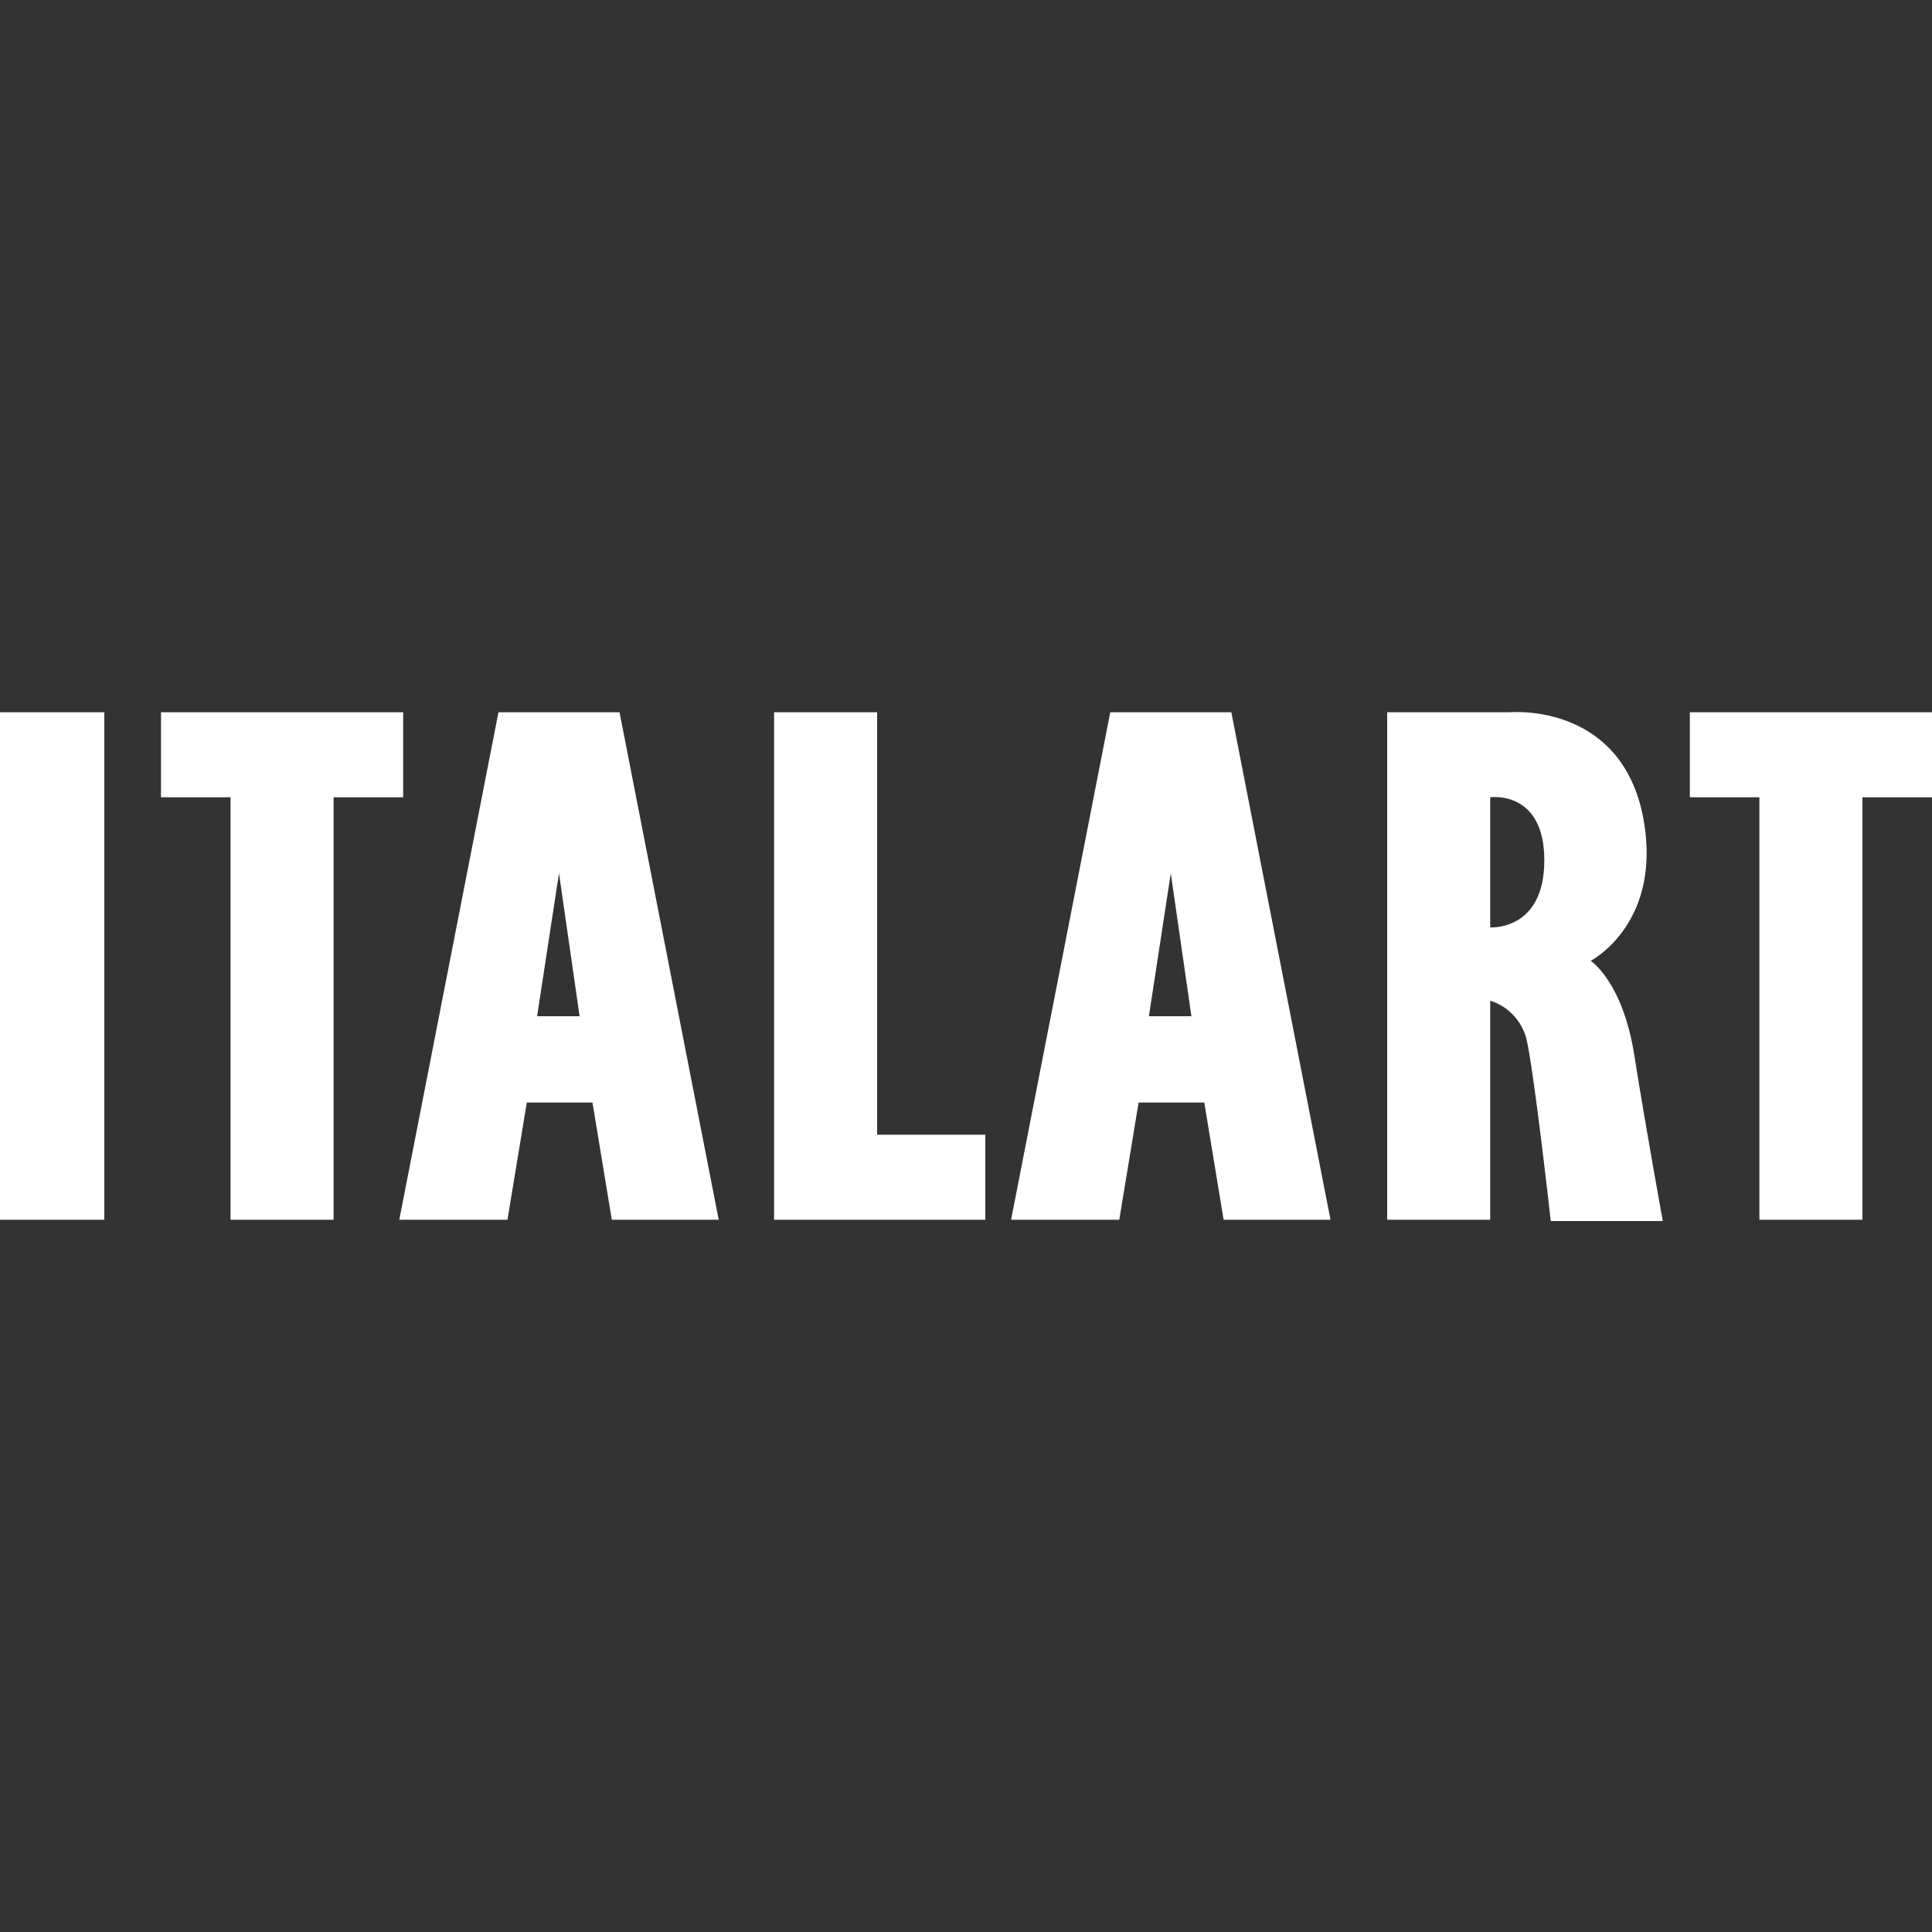
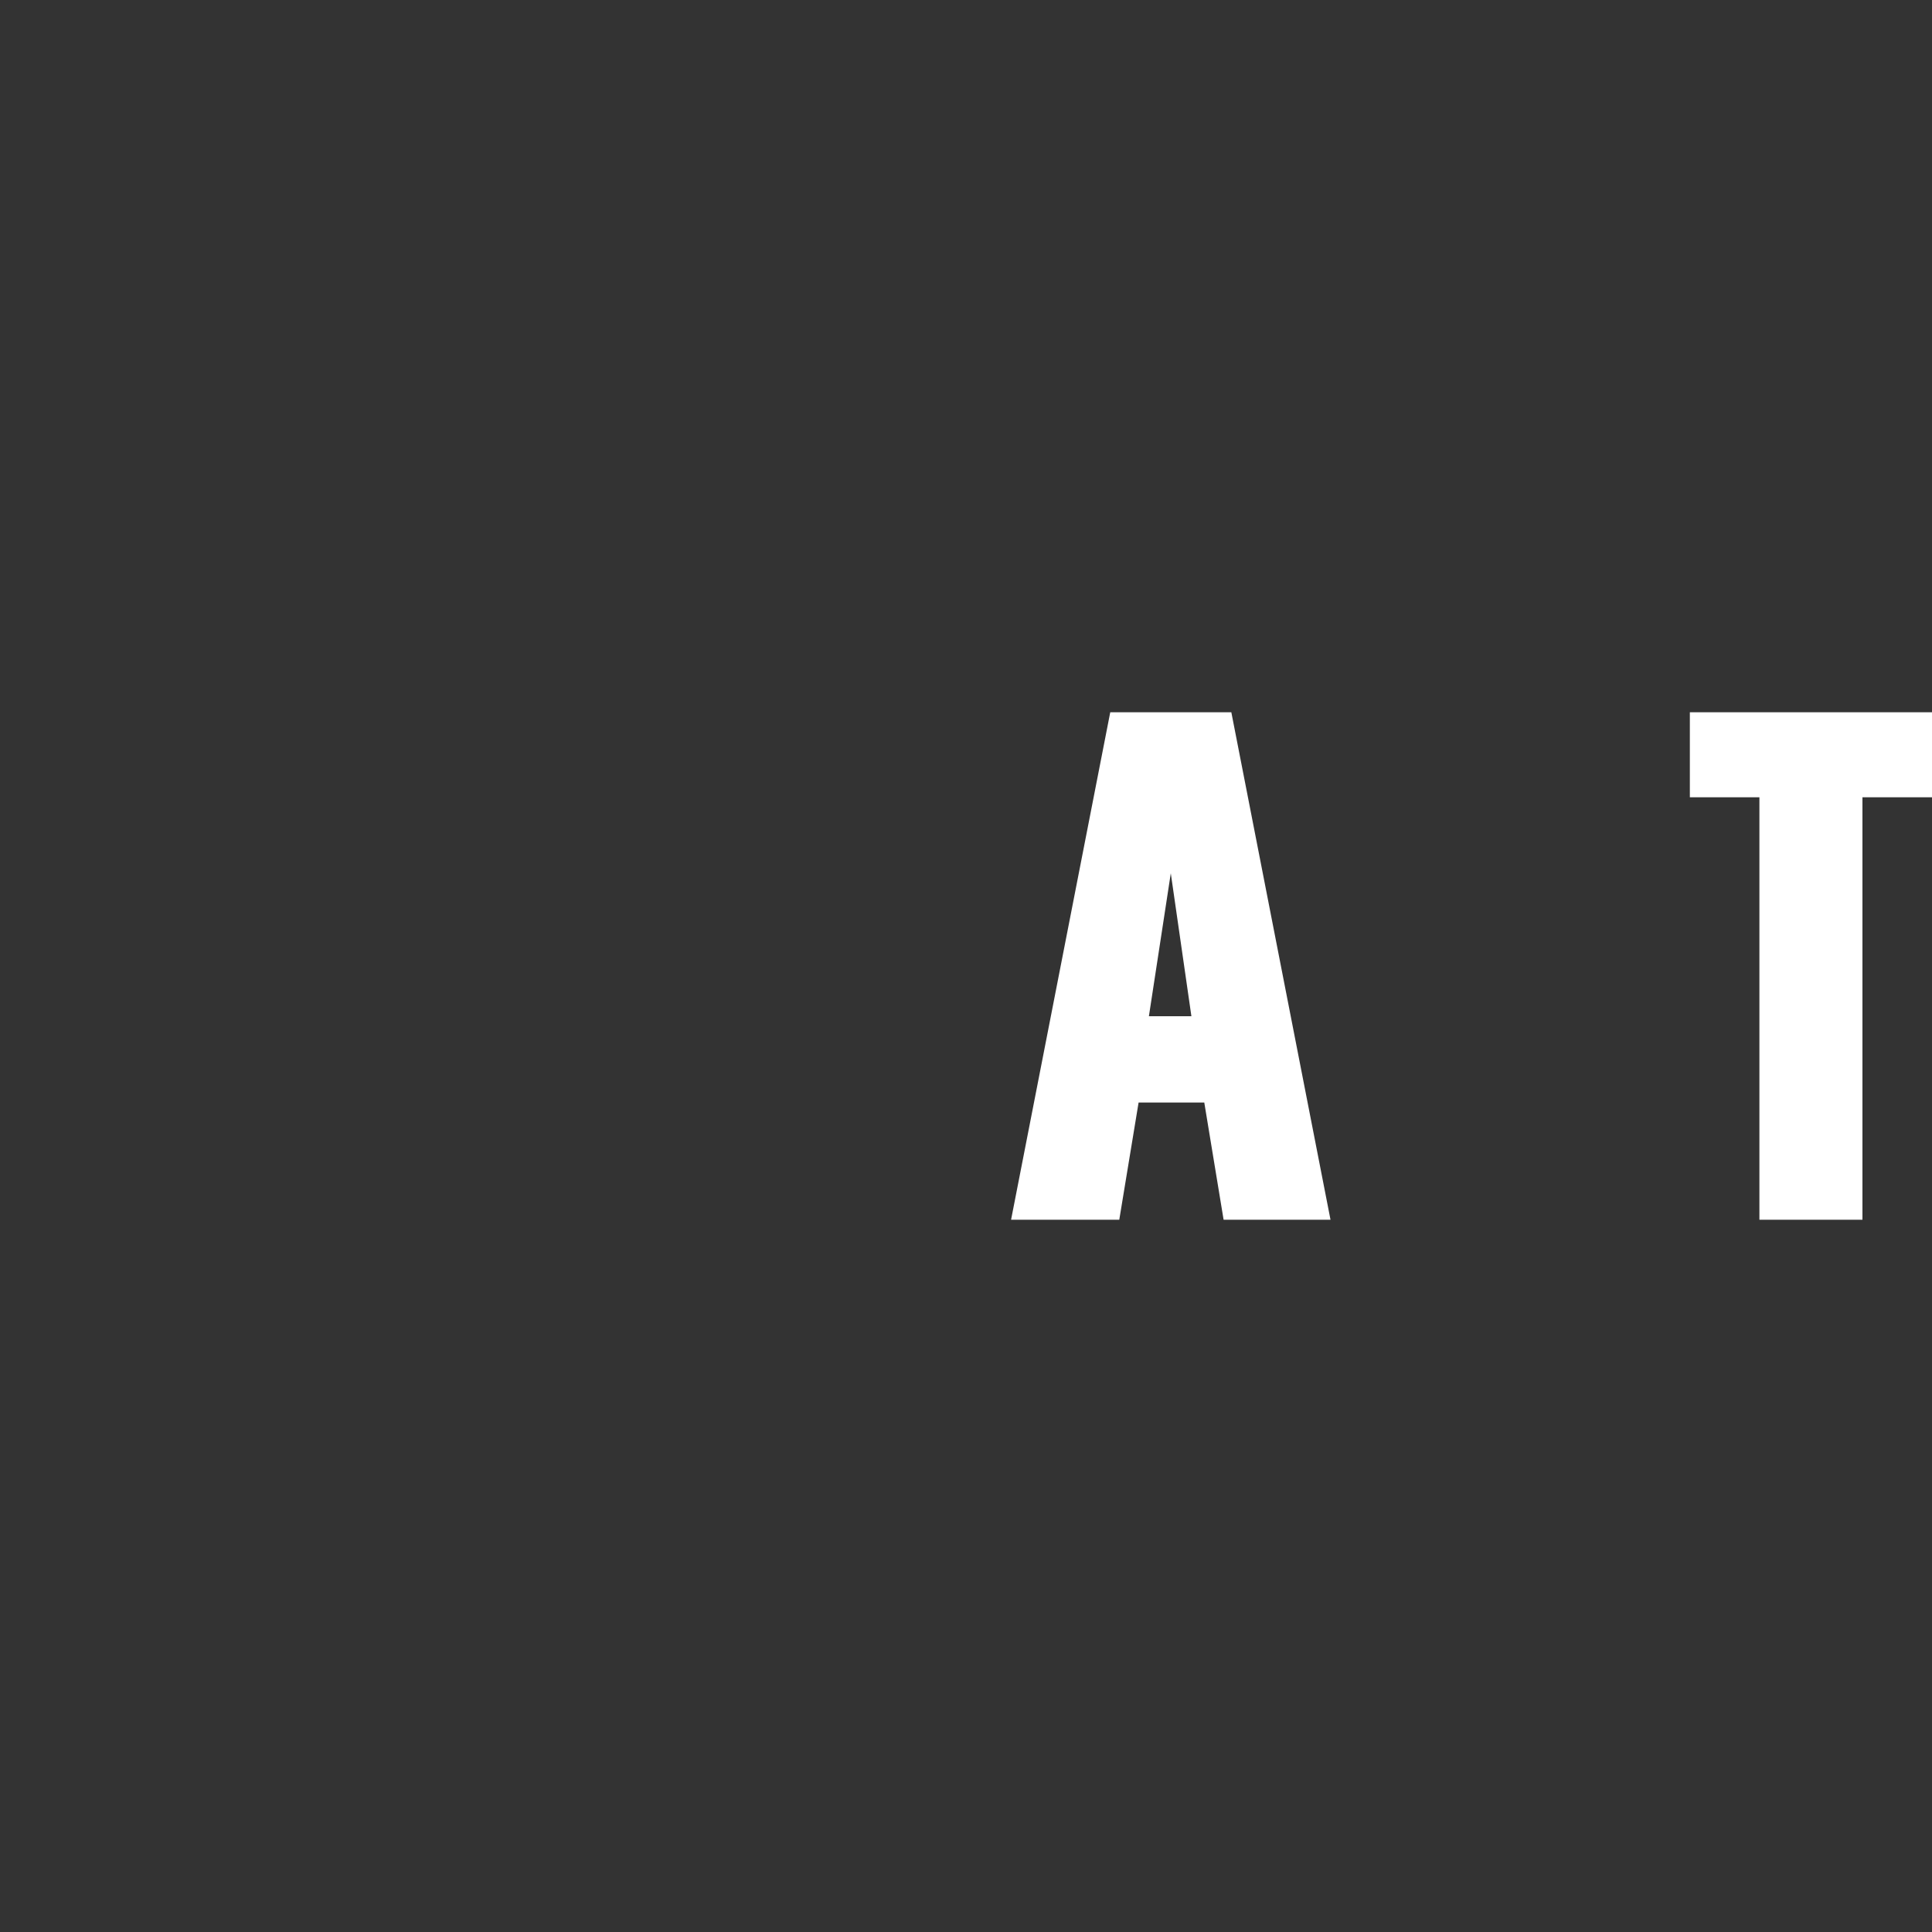
<svg xmlns="http://www.w3.org/2000/svg" version="1.1" id="Layer_1" x="0px" y="0px" viewBox="0 0 150 150" style="enable-background:new 0 0 150 150;" xml:space="preserve">
  <rect x="0" y="0" width="150" height="150" fill="#333333" stroke="none" />
  <style type="text/css">
	.st0{fill-rule:evenodd;clip-rule:evenodd;fill:#FFFFFF;}
</style>
  <g>
-     <rect y="55.3" class="st0" width="8.1" height="39.4" />
-     <polygon class="st0" points="12.5,55.3 31.3,55.3 31.3,61.9 25.9,61.9 25.9,94.7 17.9,94.7 17.9,61.9 12.5,61.9  " />
-     <polygon class="st0" points="60.1,55.3 68.1,55.3 68.1,88.1 76.5,88.1 76.5,94.7 68.1,94.7 67.4,94.7 60.1,94.7  " />
-     <path class="st0" d="M31,94.7l7.7-39.4h4.6h0.2h4.6l7.7,39.4h-8.3L46,85.6h-1.5h-2.1h-1.5l-1.5,9.1H31z M43.4,67.8l-1.7,11.1h3.3   L43.4,67.8z" />
-     <path class="st0" d="M107.7,94.7V55.3h9.5c0,0,8.4-0.8,10.3,7.8c1.8,8.5-4,11.5-4,11.5s2.5,1.6,3.4,7.4c0.9,5.7,2.2,12.8,2.2,12.8   h-8.7c0,0-1.3-11.7-1.9-14.2c-0.7-2.4-2.8-2.9-2.8-2.9v17H107.7z M115.7,72V61.9c0,0,4.2-0.6,4.2,4.9S115.7,72,115.7,72L115.7,72z" />
    <path class="st0" d="M78.5,94.7l7.7-39.4h4.6H91h4.6l7.7,39.4h-8.3l-1.5-9.1h-1.5h-2.1h-1.5l-1.5,9.1H78.5z M90.9,67.8l-1.7,11.1   h3.3L90.9,67.8z" />
    <polygon class="st0" points="131.2,55.3 150,55.3 150,61.9 144.6,61.9 144.6,94.7 136.6,94.7 136.6,61.9 131.2,61.9  " />
  </g>
</svg>